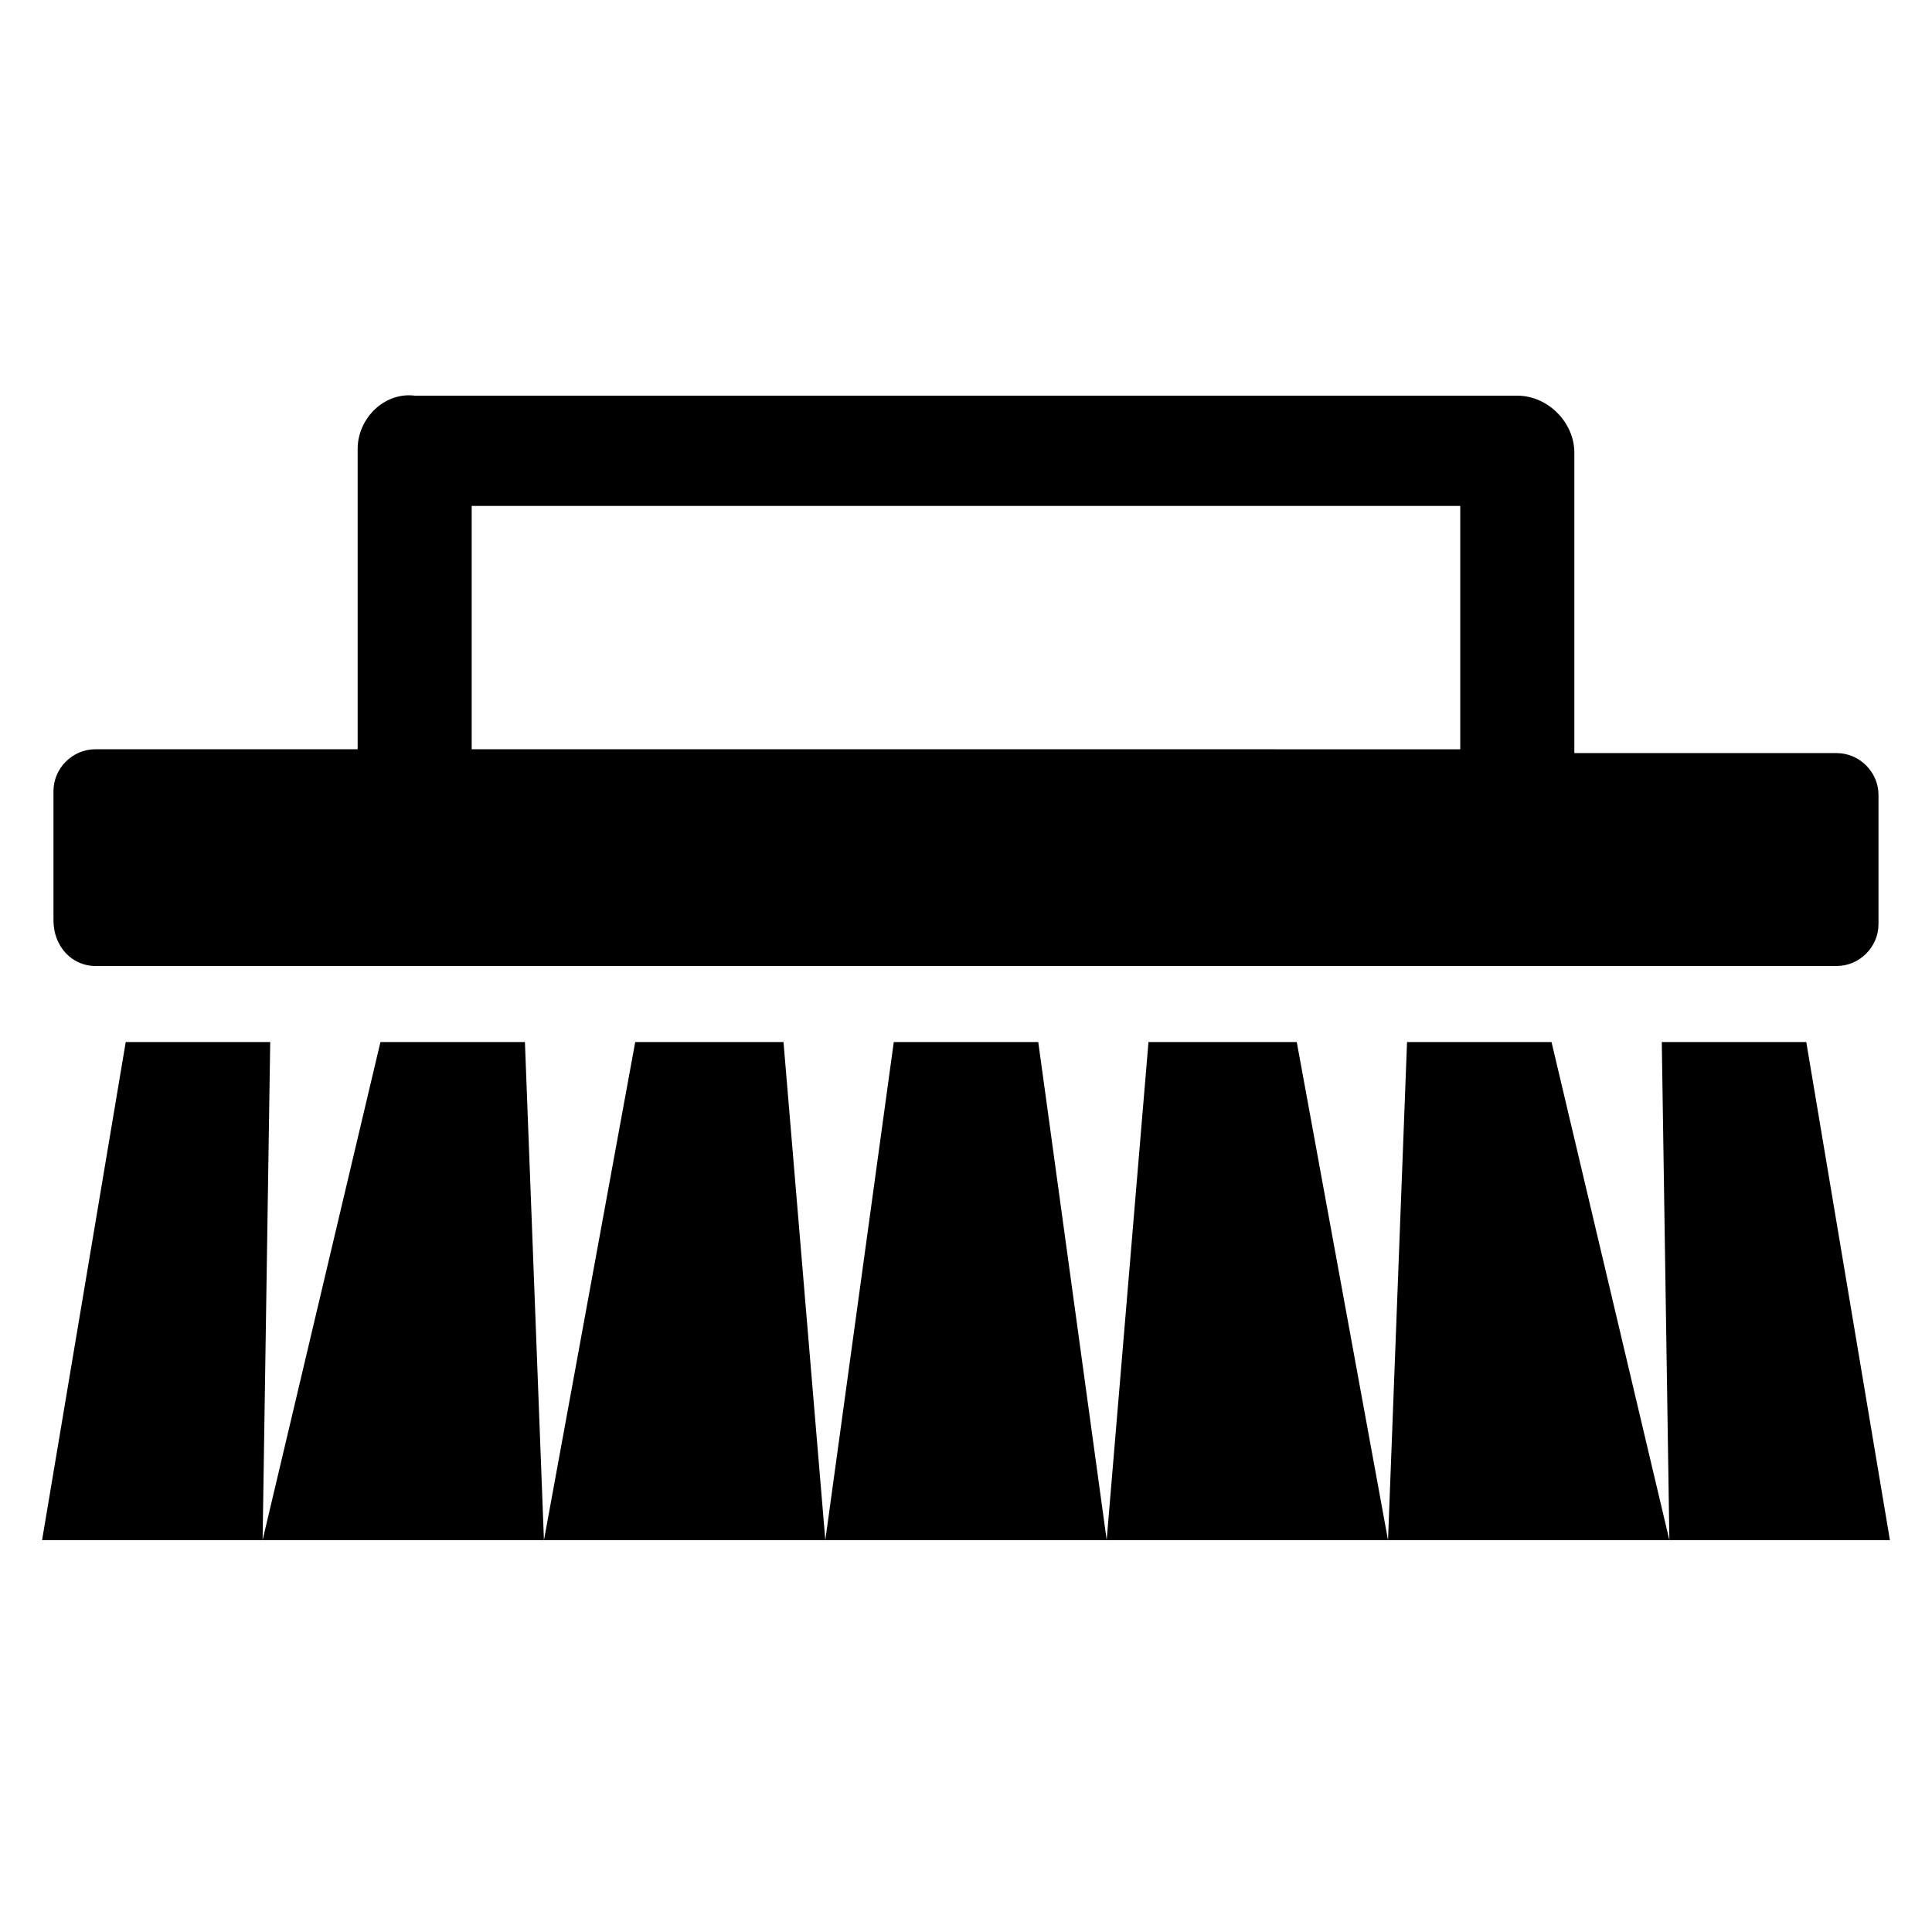
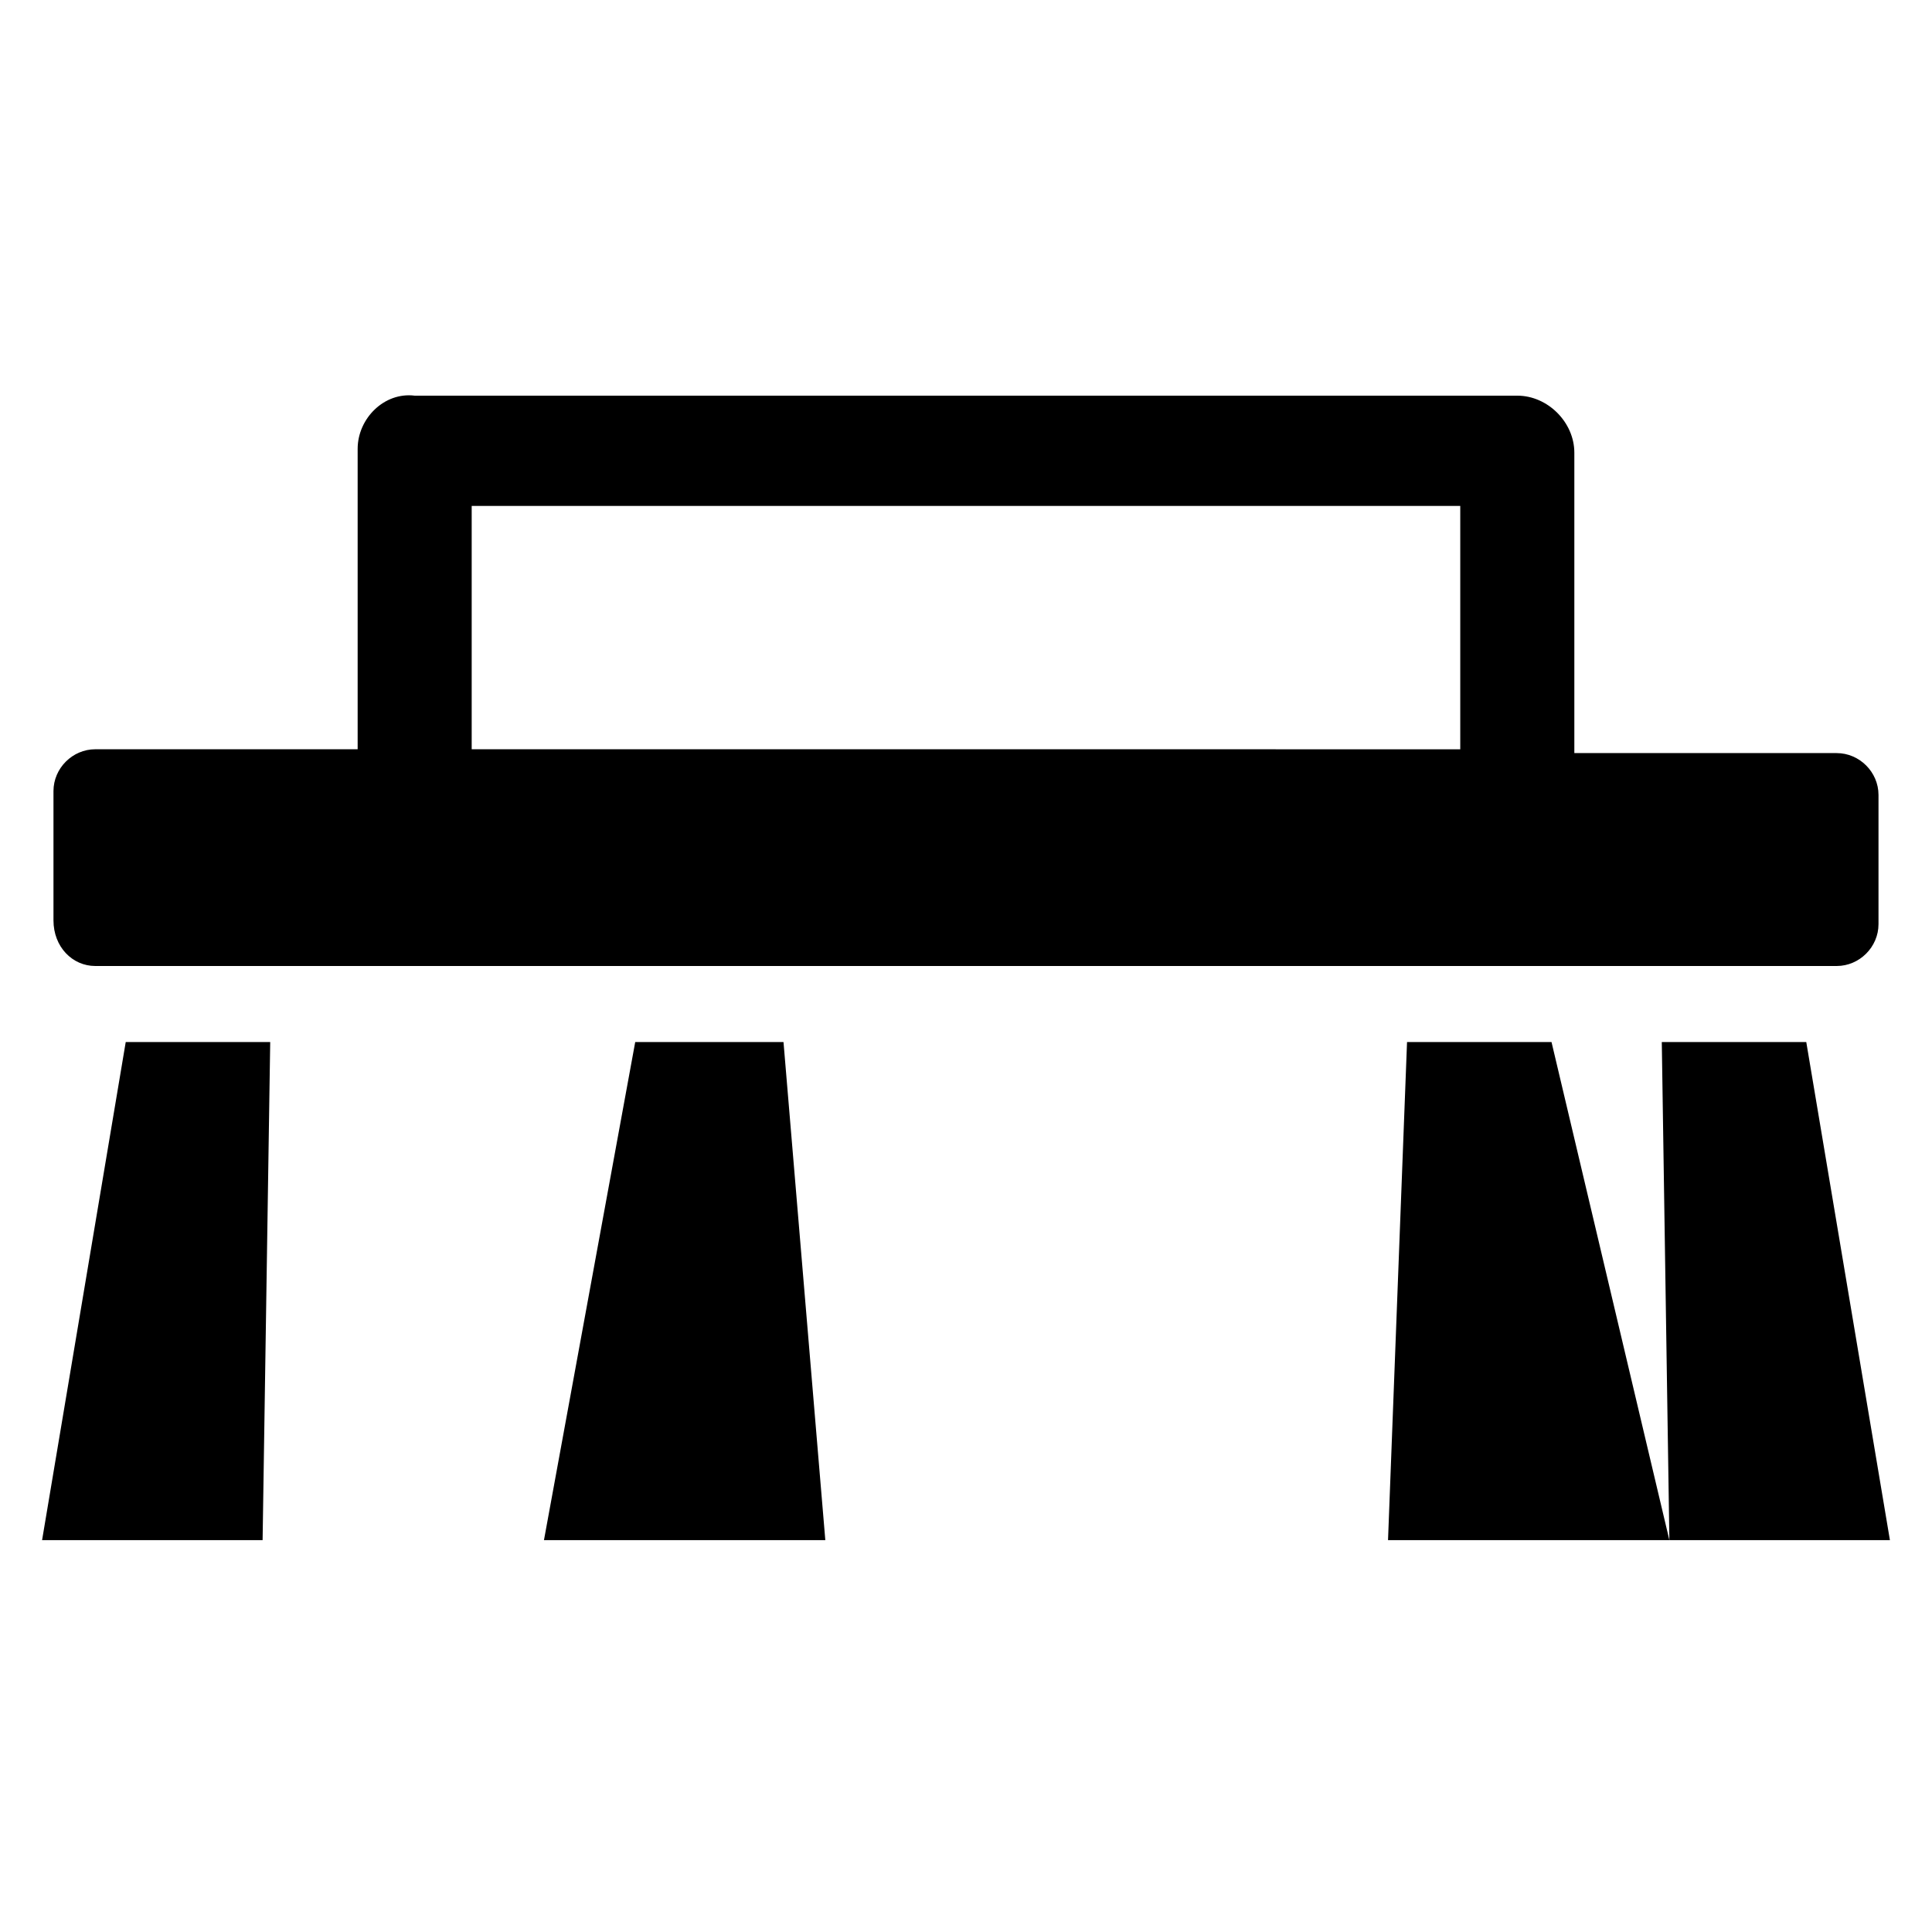
<svg xmlns="http://www.w3.org/2000/svg" fill="#000000" width="800px" height="800px" version="1.1" viewBox="144 144 512 512">
  <g>
    <path d="m169.25 400h461.49c6.047 0 11.082-5.039 11.082-11.082v-34.258c0-6.047-5.039-11.082-11.082-11.082l-69.523-0.008v-79.602c0-8.062-7.055-15.113-15.113-15.113h-292.21c-8.062-1.008-15.113 6.047-15.113 14.105v79.602h-69.527c-6.047 0-11.082 5.039-11.082 11.082v34.258c0 7.059 5.035 12.098 11.082 12.098zm99.754-121.92h261.98v64.488l-261.98-0.004z" />
    <path d="m312.34 420.15-24.184 132h74.562l-11.082-132z" />
    <path d="m177.32 420.15-22.168 132h58.441l2.016-132z" />
-     <path d="m380.86 420.15-18.141 132h74.566l-18.137-132z" />
-     <path d="m244.82 420.15-31.234 132h74.562l-5.039-132z" />
-     <path d="m448.36 420.15-11.082 132h74.562l-24.184-132z" />
    <path d="m622.68 420.15h-38.289l2.012 132h58.445z" />
    <path d="m516.88 420.15-5.039 132h74.562l-31.234-132z" />
  </g>
</svg>